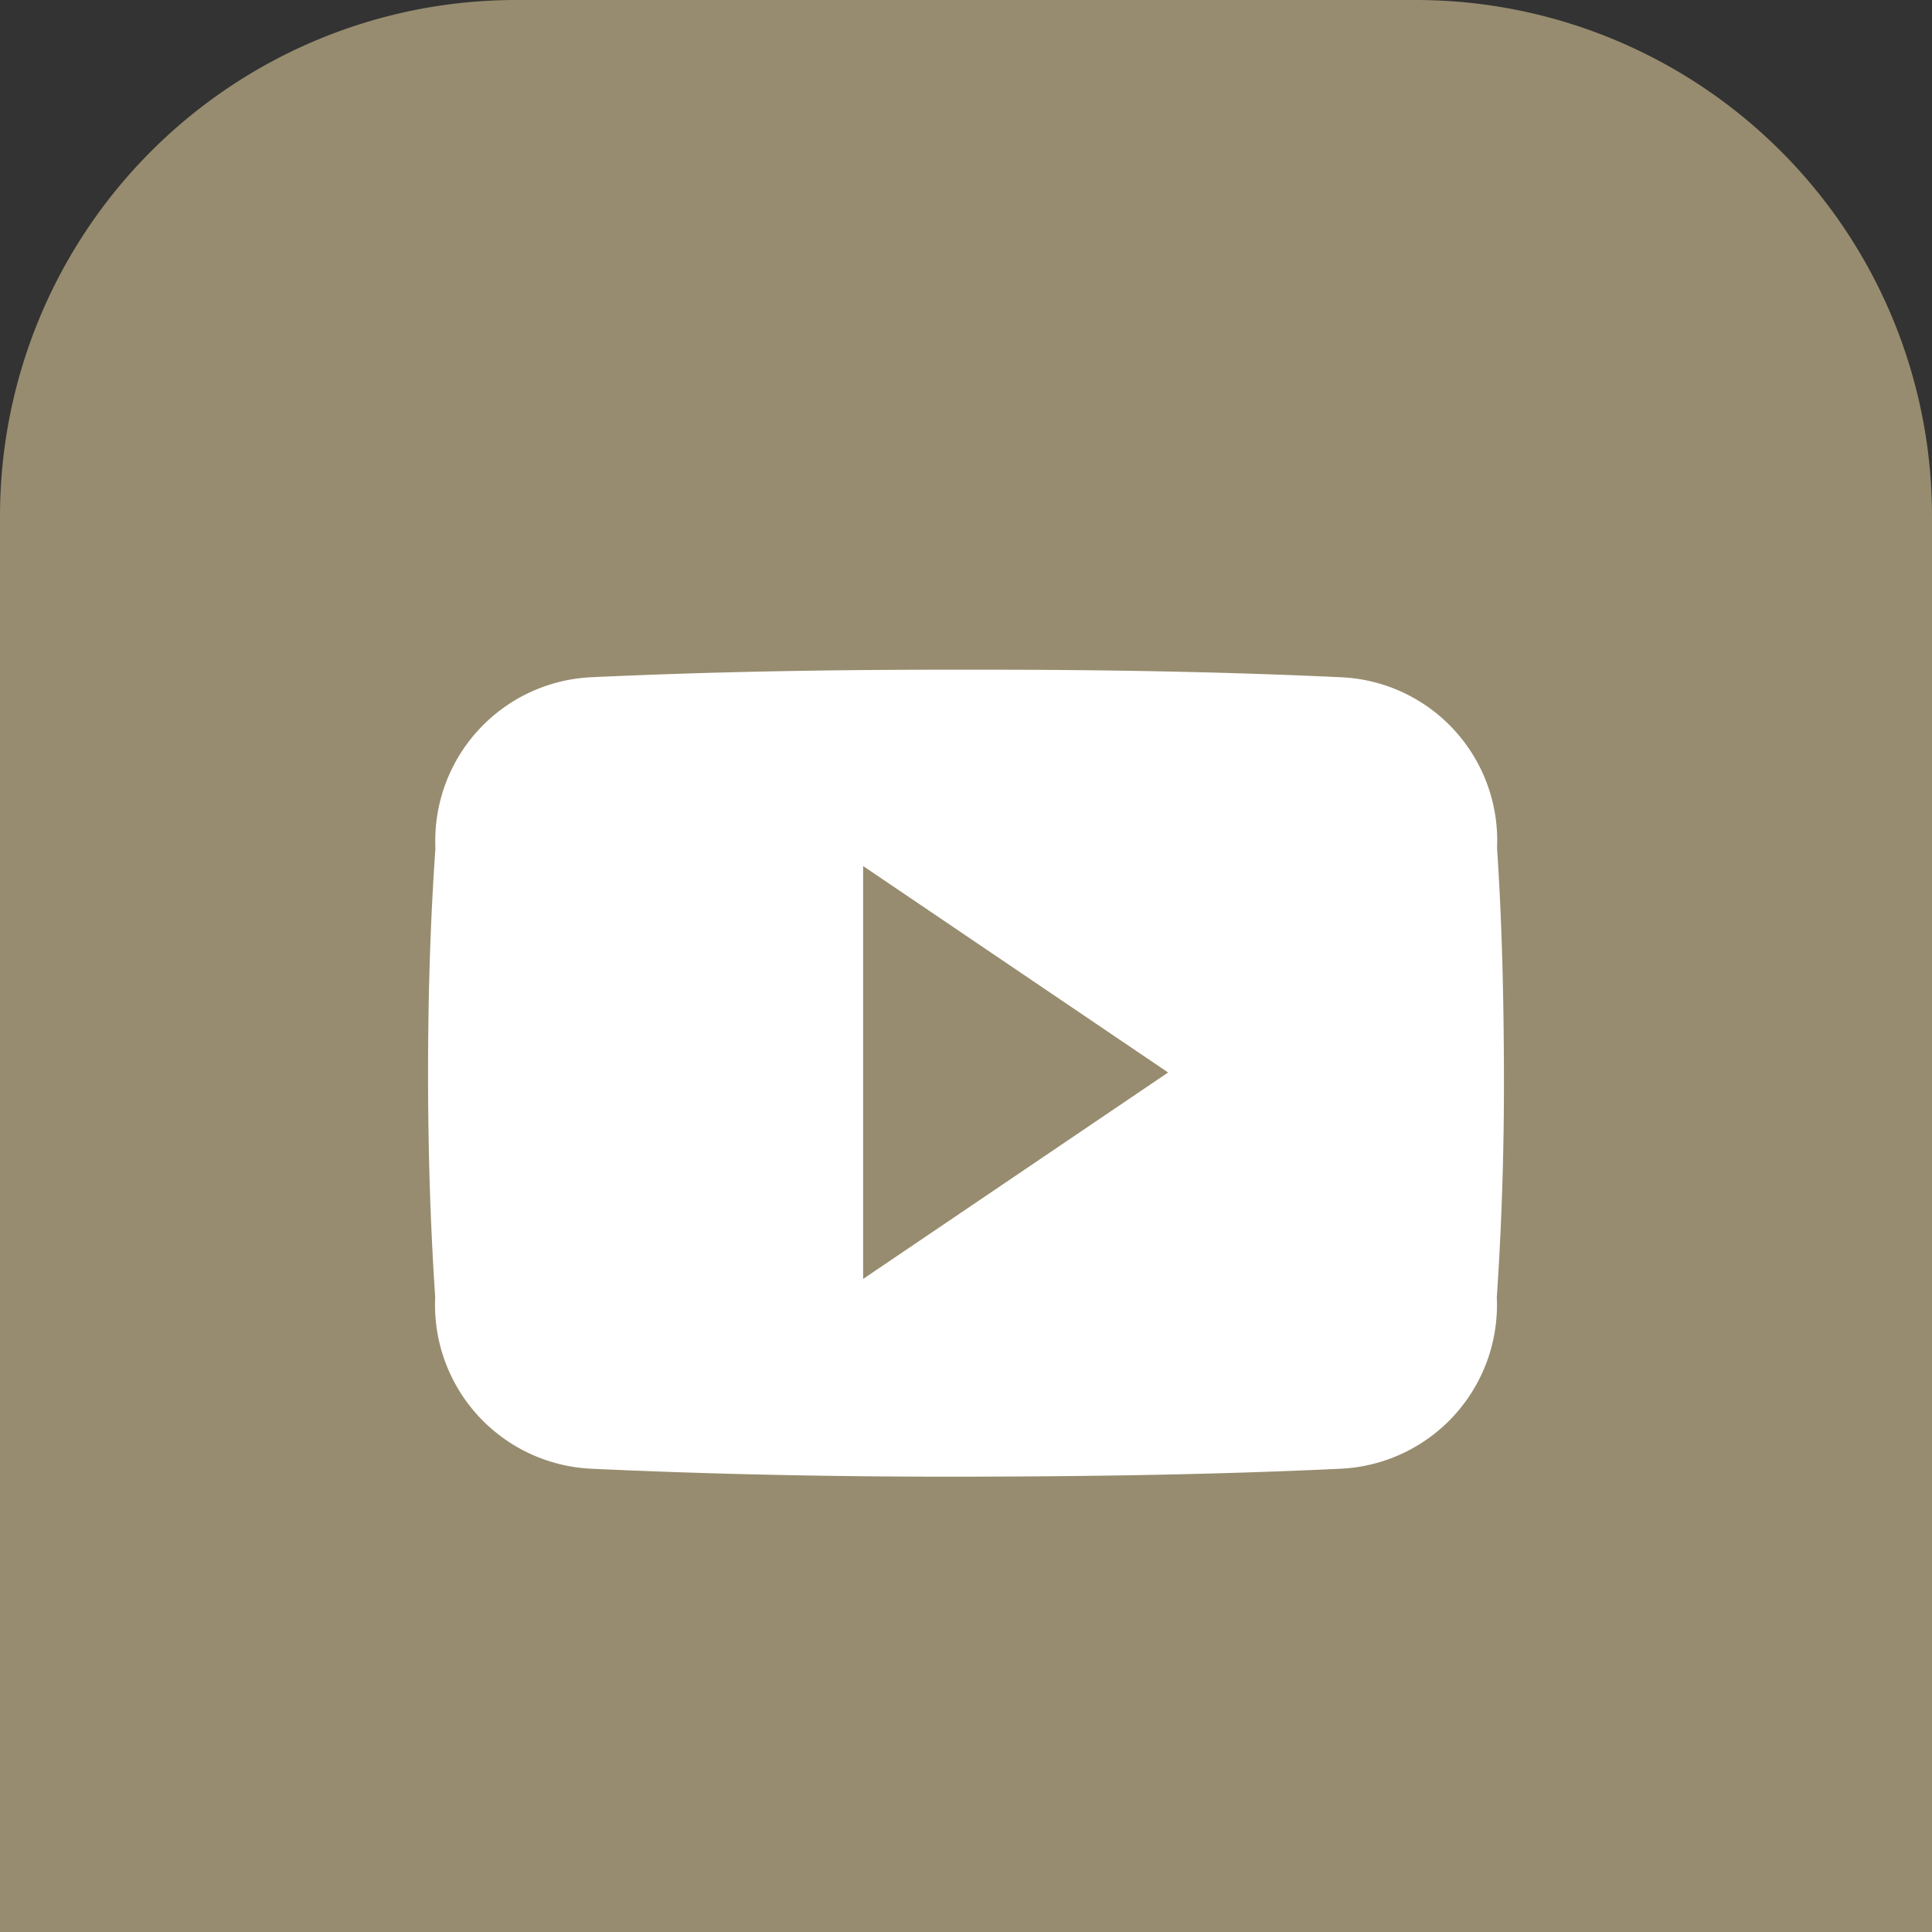
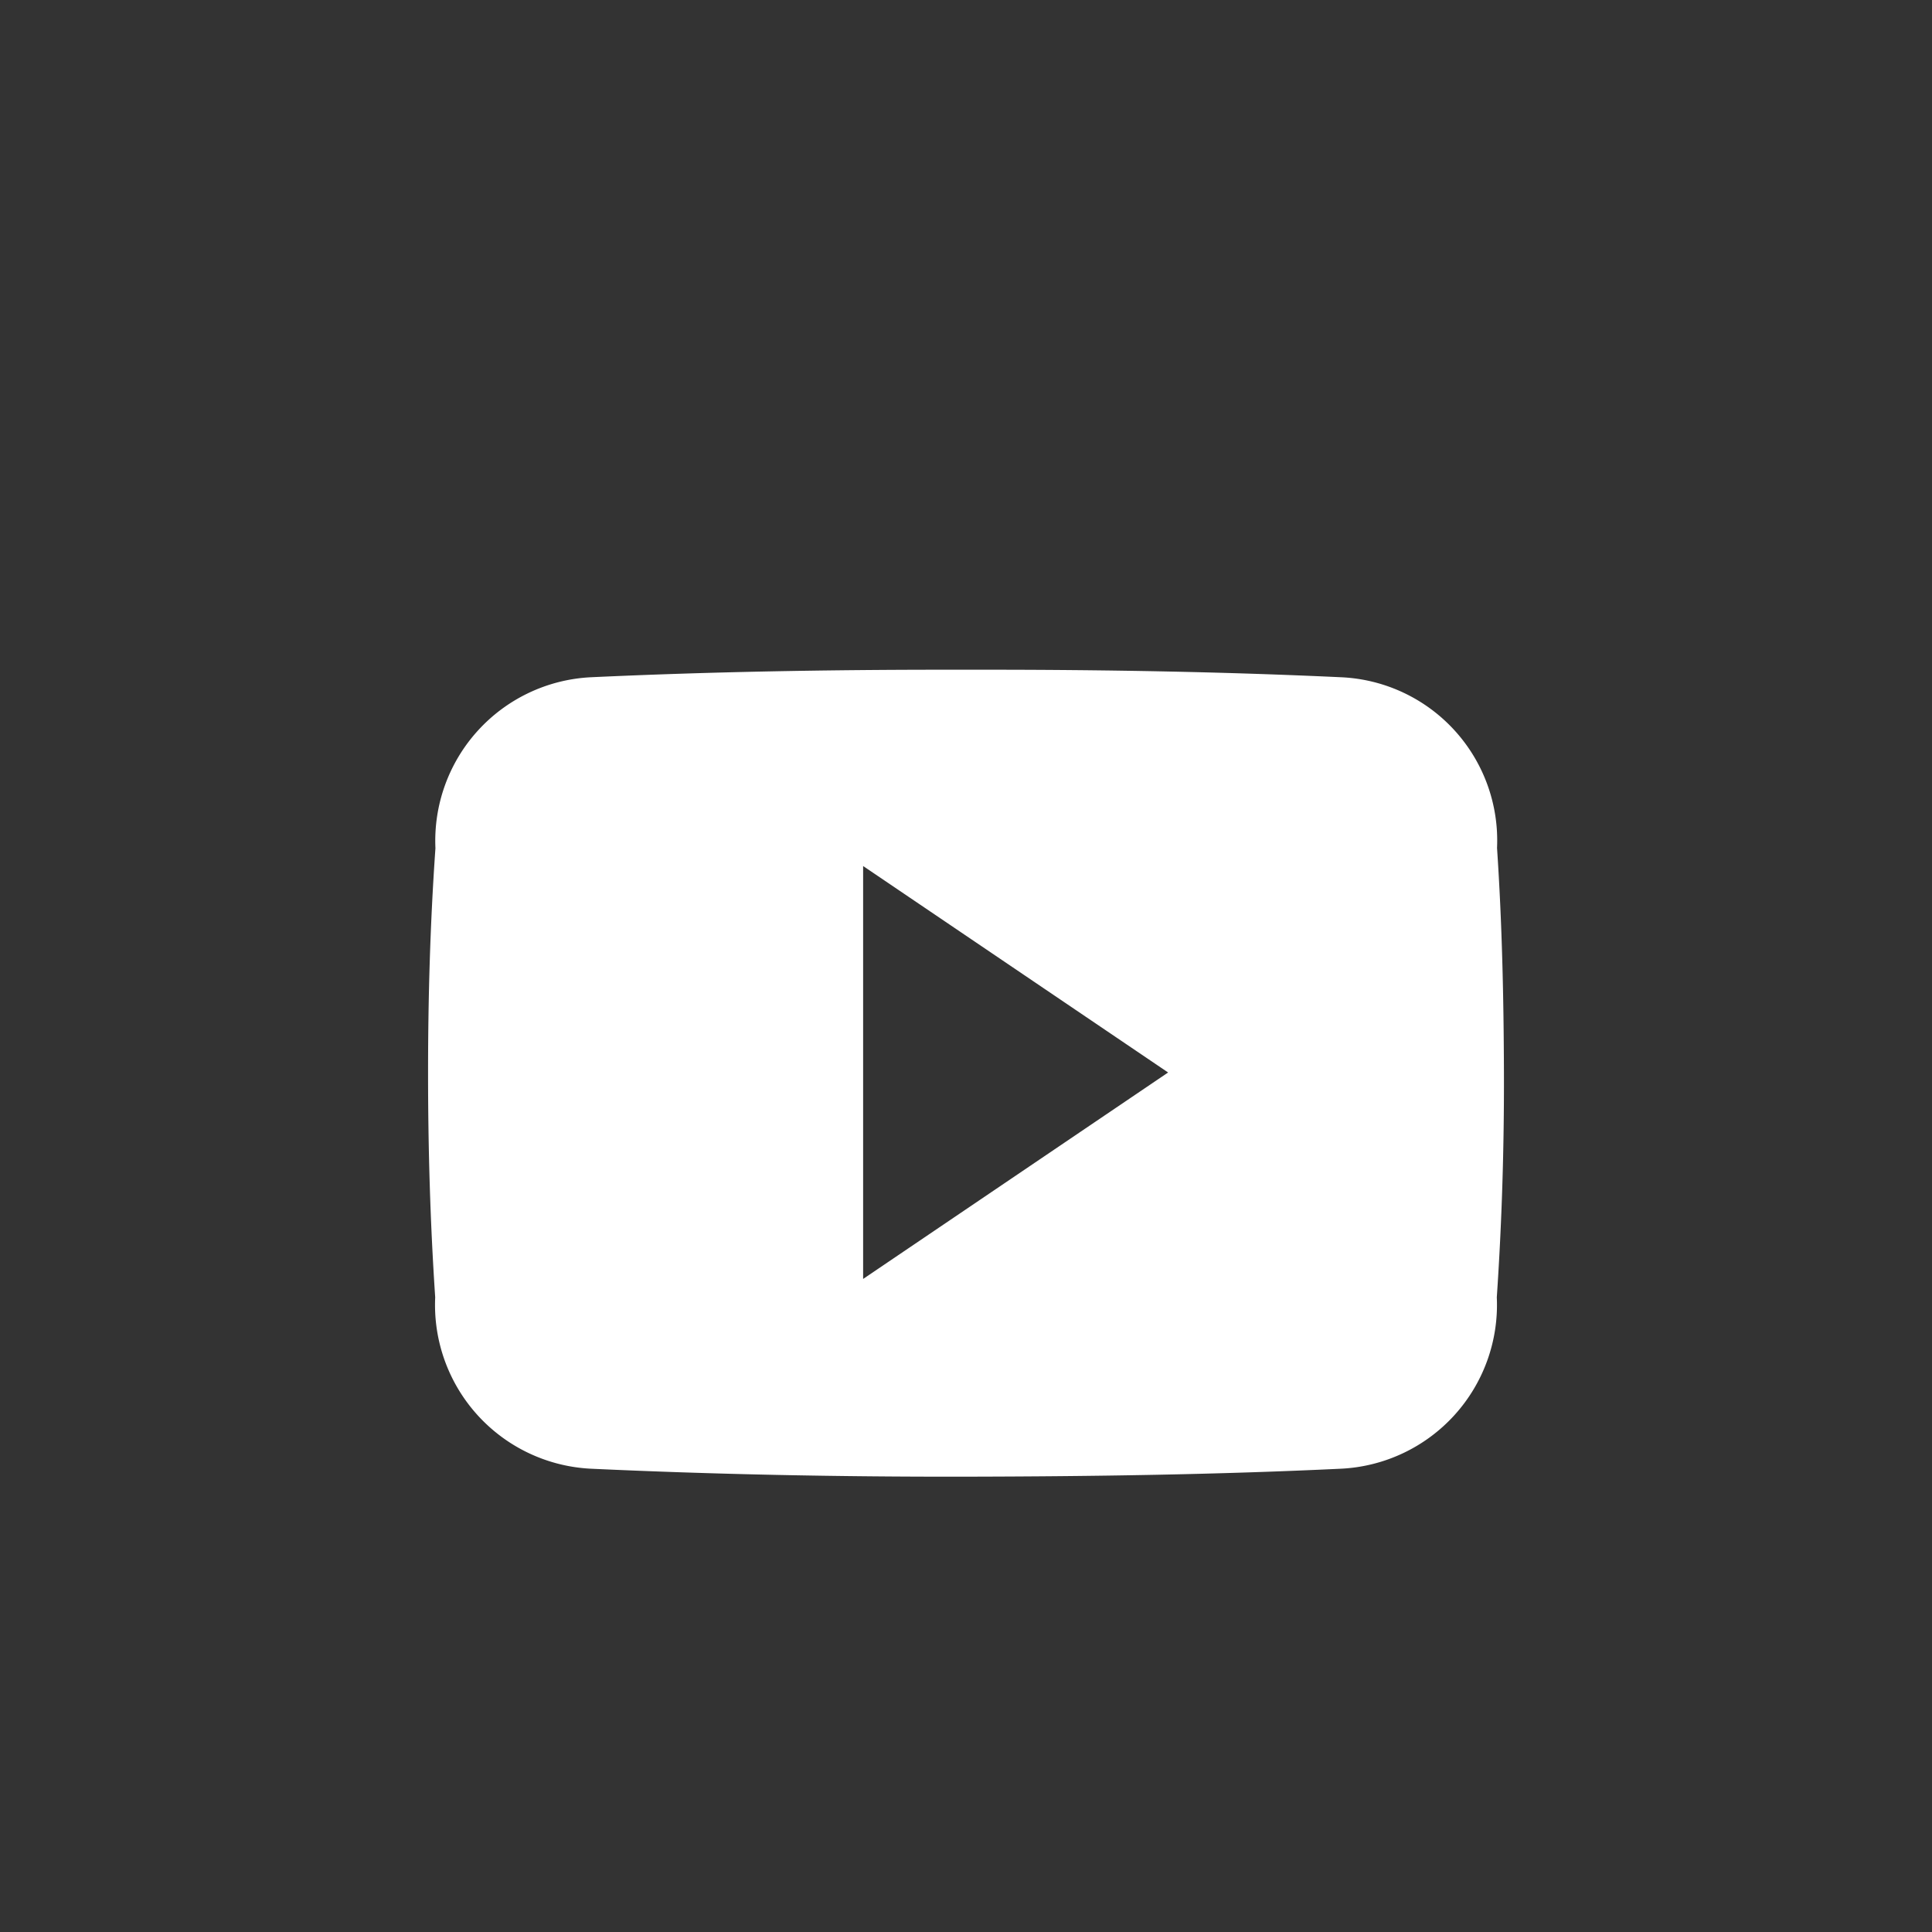
<svg xmlns="http://www.w3.org/2000/svg" width="41.175" height="41.175" viewBox="0 0 41.175 41.175">
  <rect x="0" y="0" width="41.175" height="41.175" fill="#333333" stroke="none" />
  <g id="youtube_footer" data-name="youtube footer" transform="translate(-898.457 -12131.403)">
-     <path id="Rectangle_1050" data-name="Rectangle 1050" d="M11,0H30.175a11,11,0,0,1,11,11V41.175a0,0,0,0,1,0,0H0a0,0,0,0,1,0,0V11A11,11,0,0,1,11,0Z" transform="translate(898.457 12131.403)" fill="#978c6f" />
    <path id="Icon_ionic-logo-youtube" data-name="Icon ionic-logo-youtube" d="M22.782,8.3a3.482,3.482,0,0,0-3.315-3.637c-2.482-.116-5.012-.161-7.6-.161h-.806c-2.58,0-5.115.045-7.6.161A3.49,3.49,0,0,0,.157,8.307C.045,9.9,0,11.5,0,13.091s.045,3.189.152,4.788a3.494,3.494,0,0,0,3.31,3.651c2.607.121,5.281.175,8,.17s5.389-.045,8-.17a3.494,3.494,0,0,0,3.315-3.651c.108-1.6.157-3.194.152-4.793S22.889,9.9,22.782,8.3ZM9.272,17.486v-8.8l6.5,4.4Z" transform="translate(907.58 12141.174)" fill="#fff" />
  </g>
</svg>